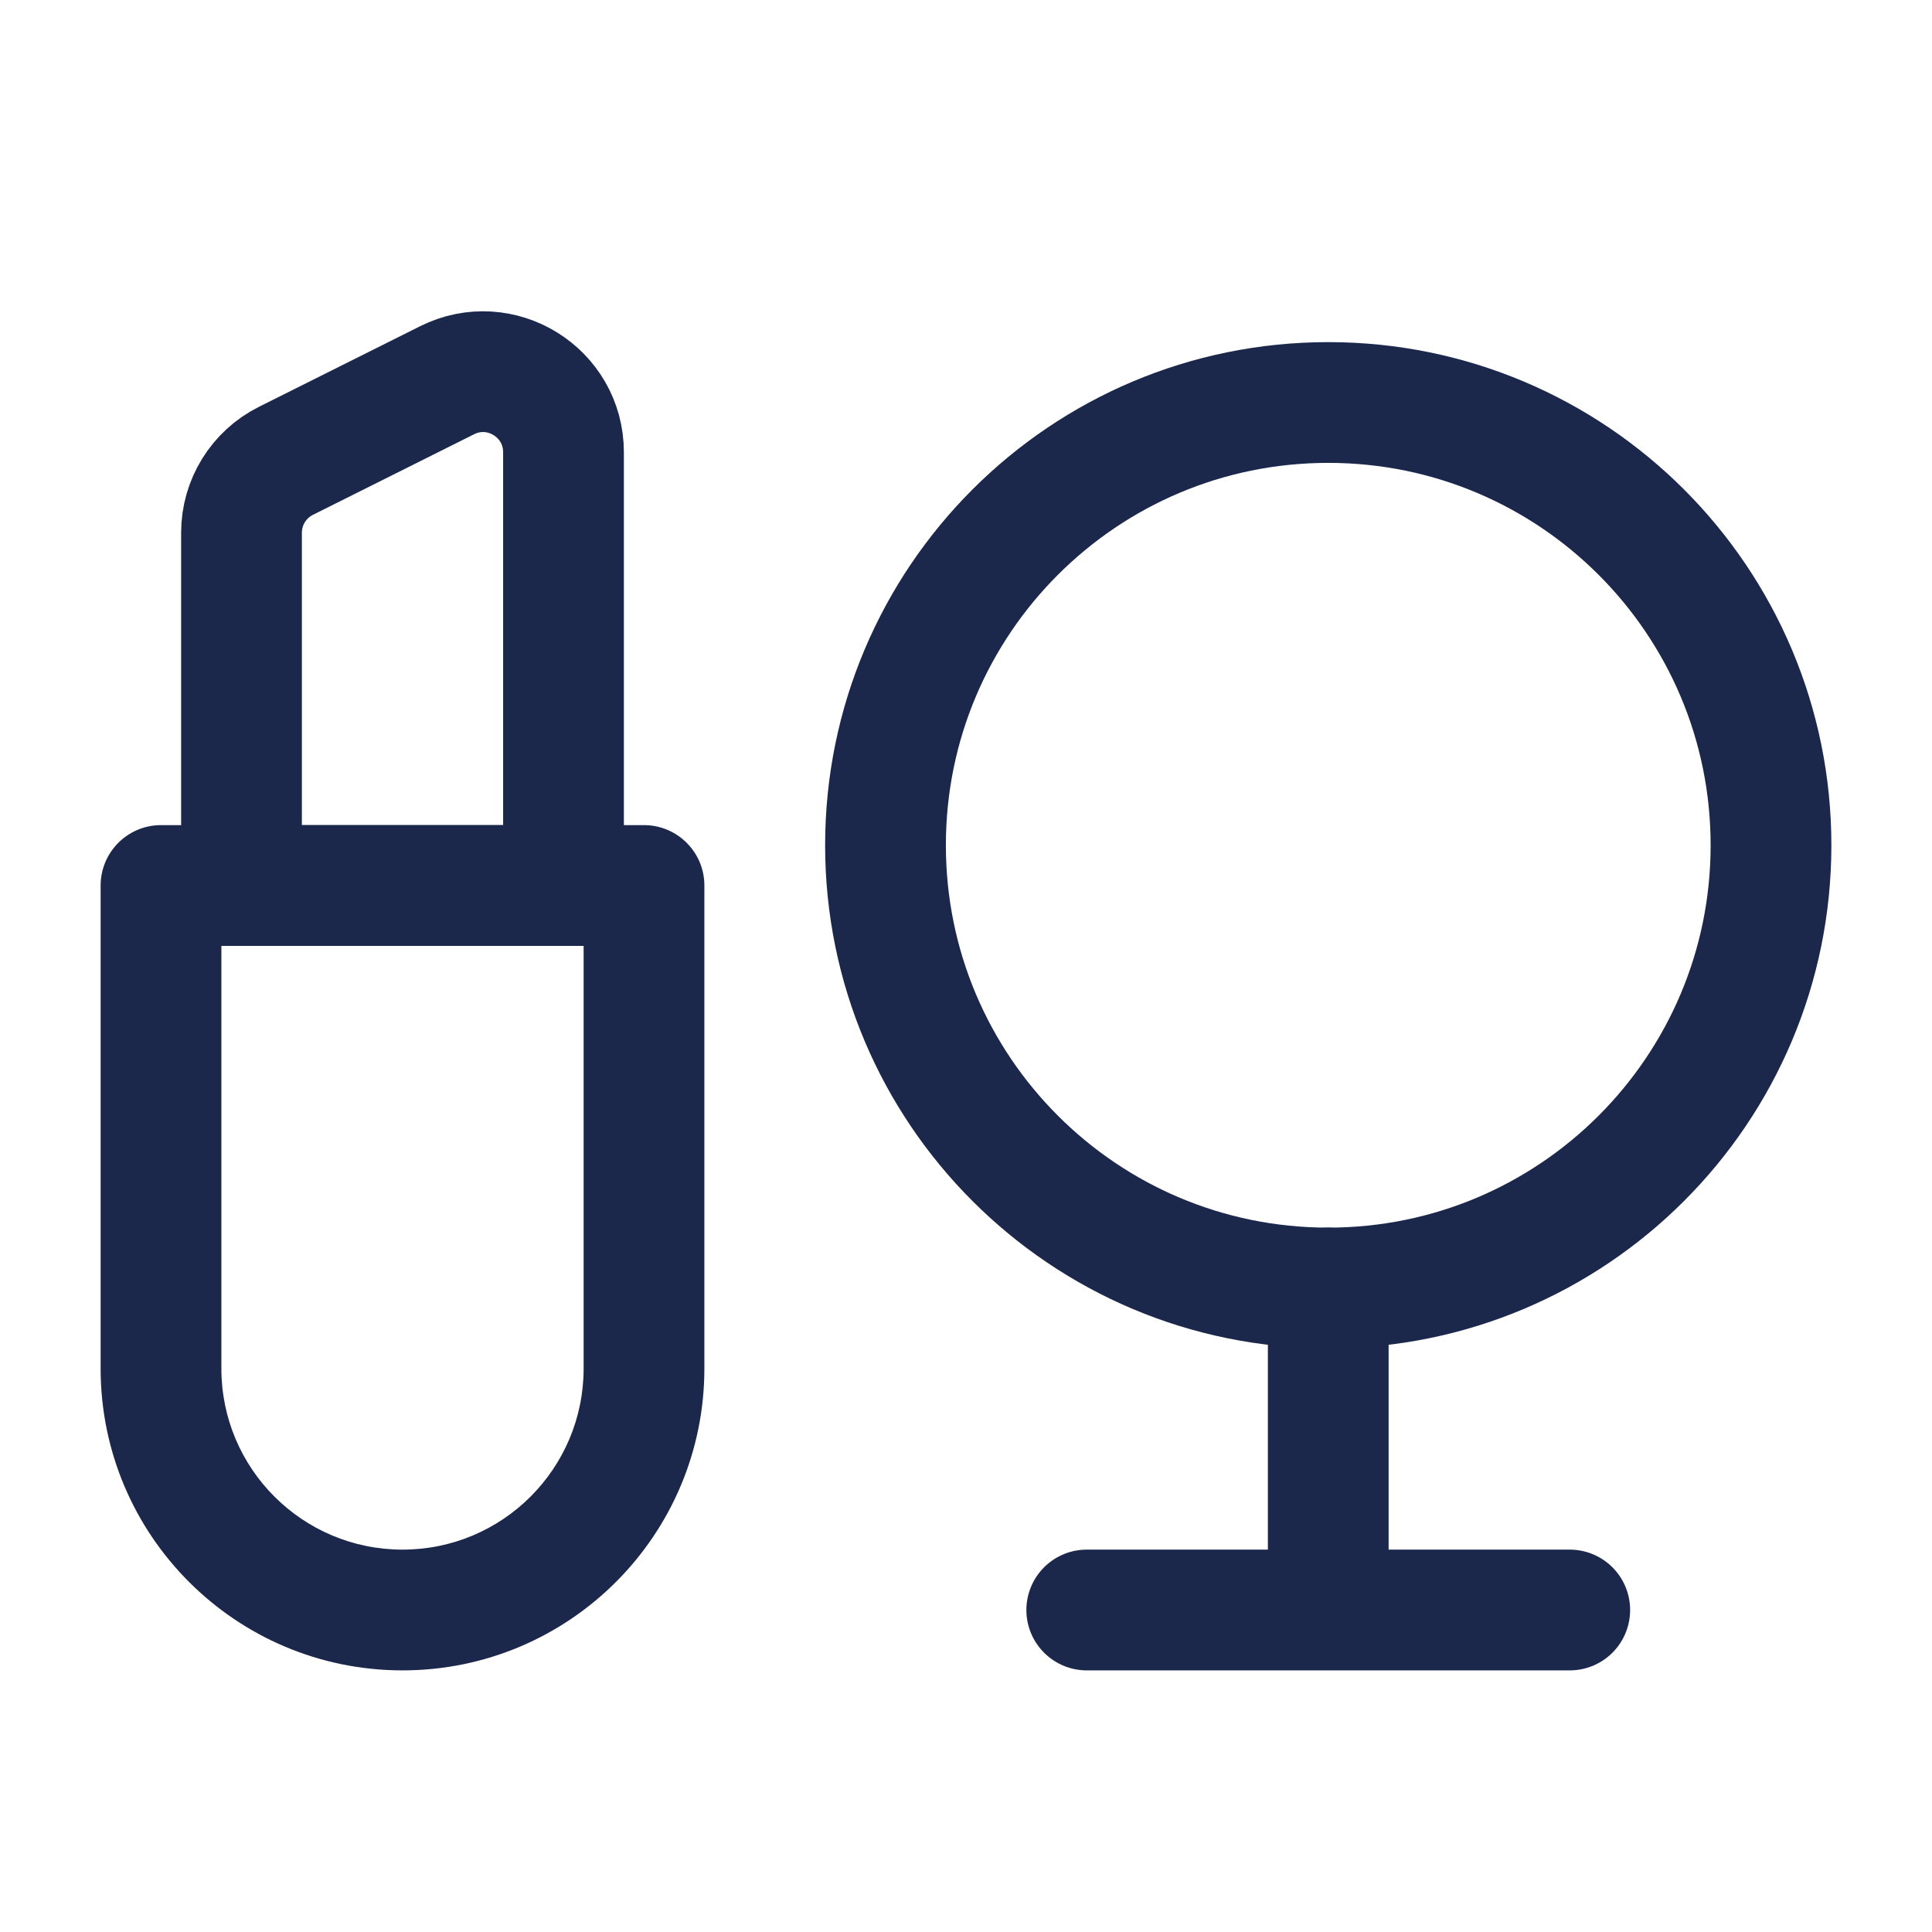
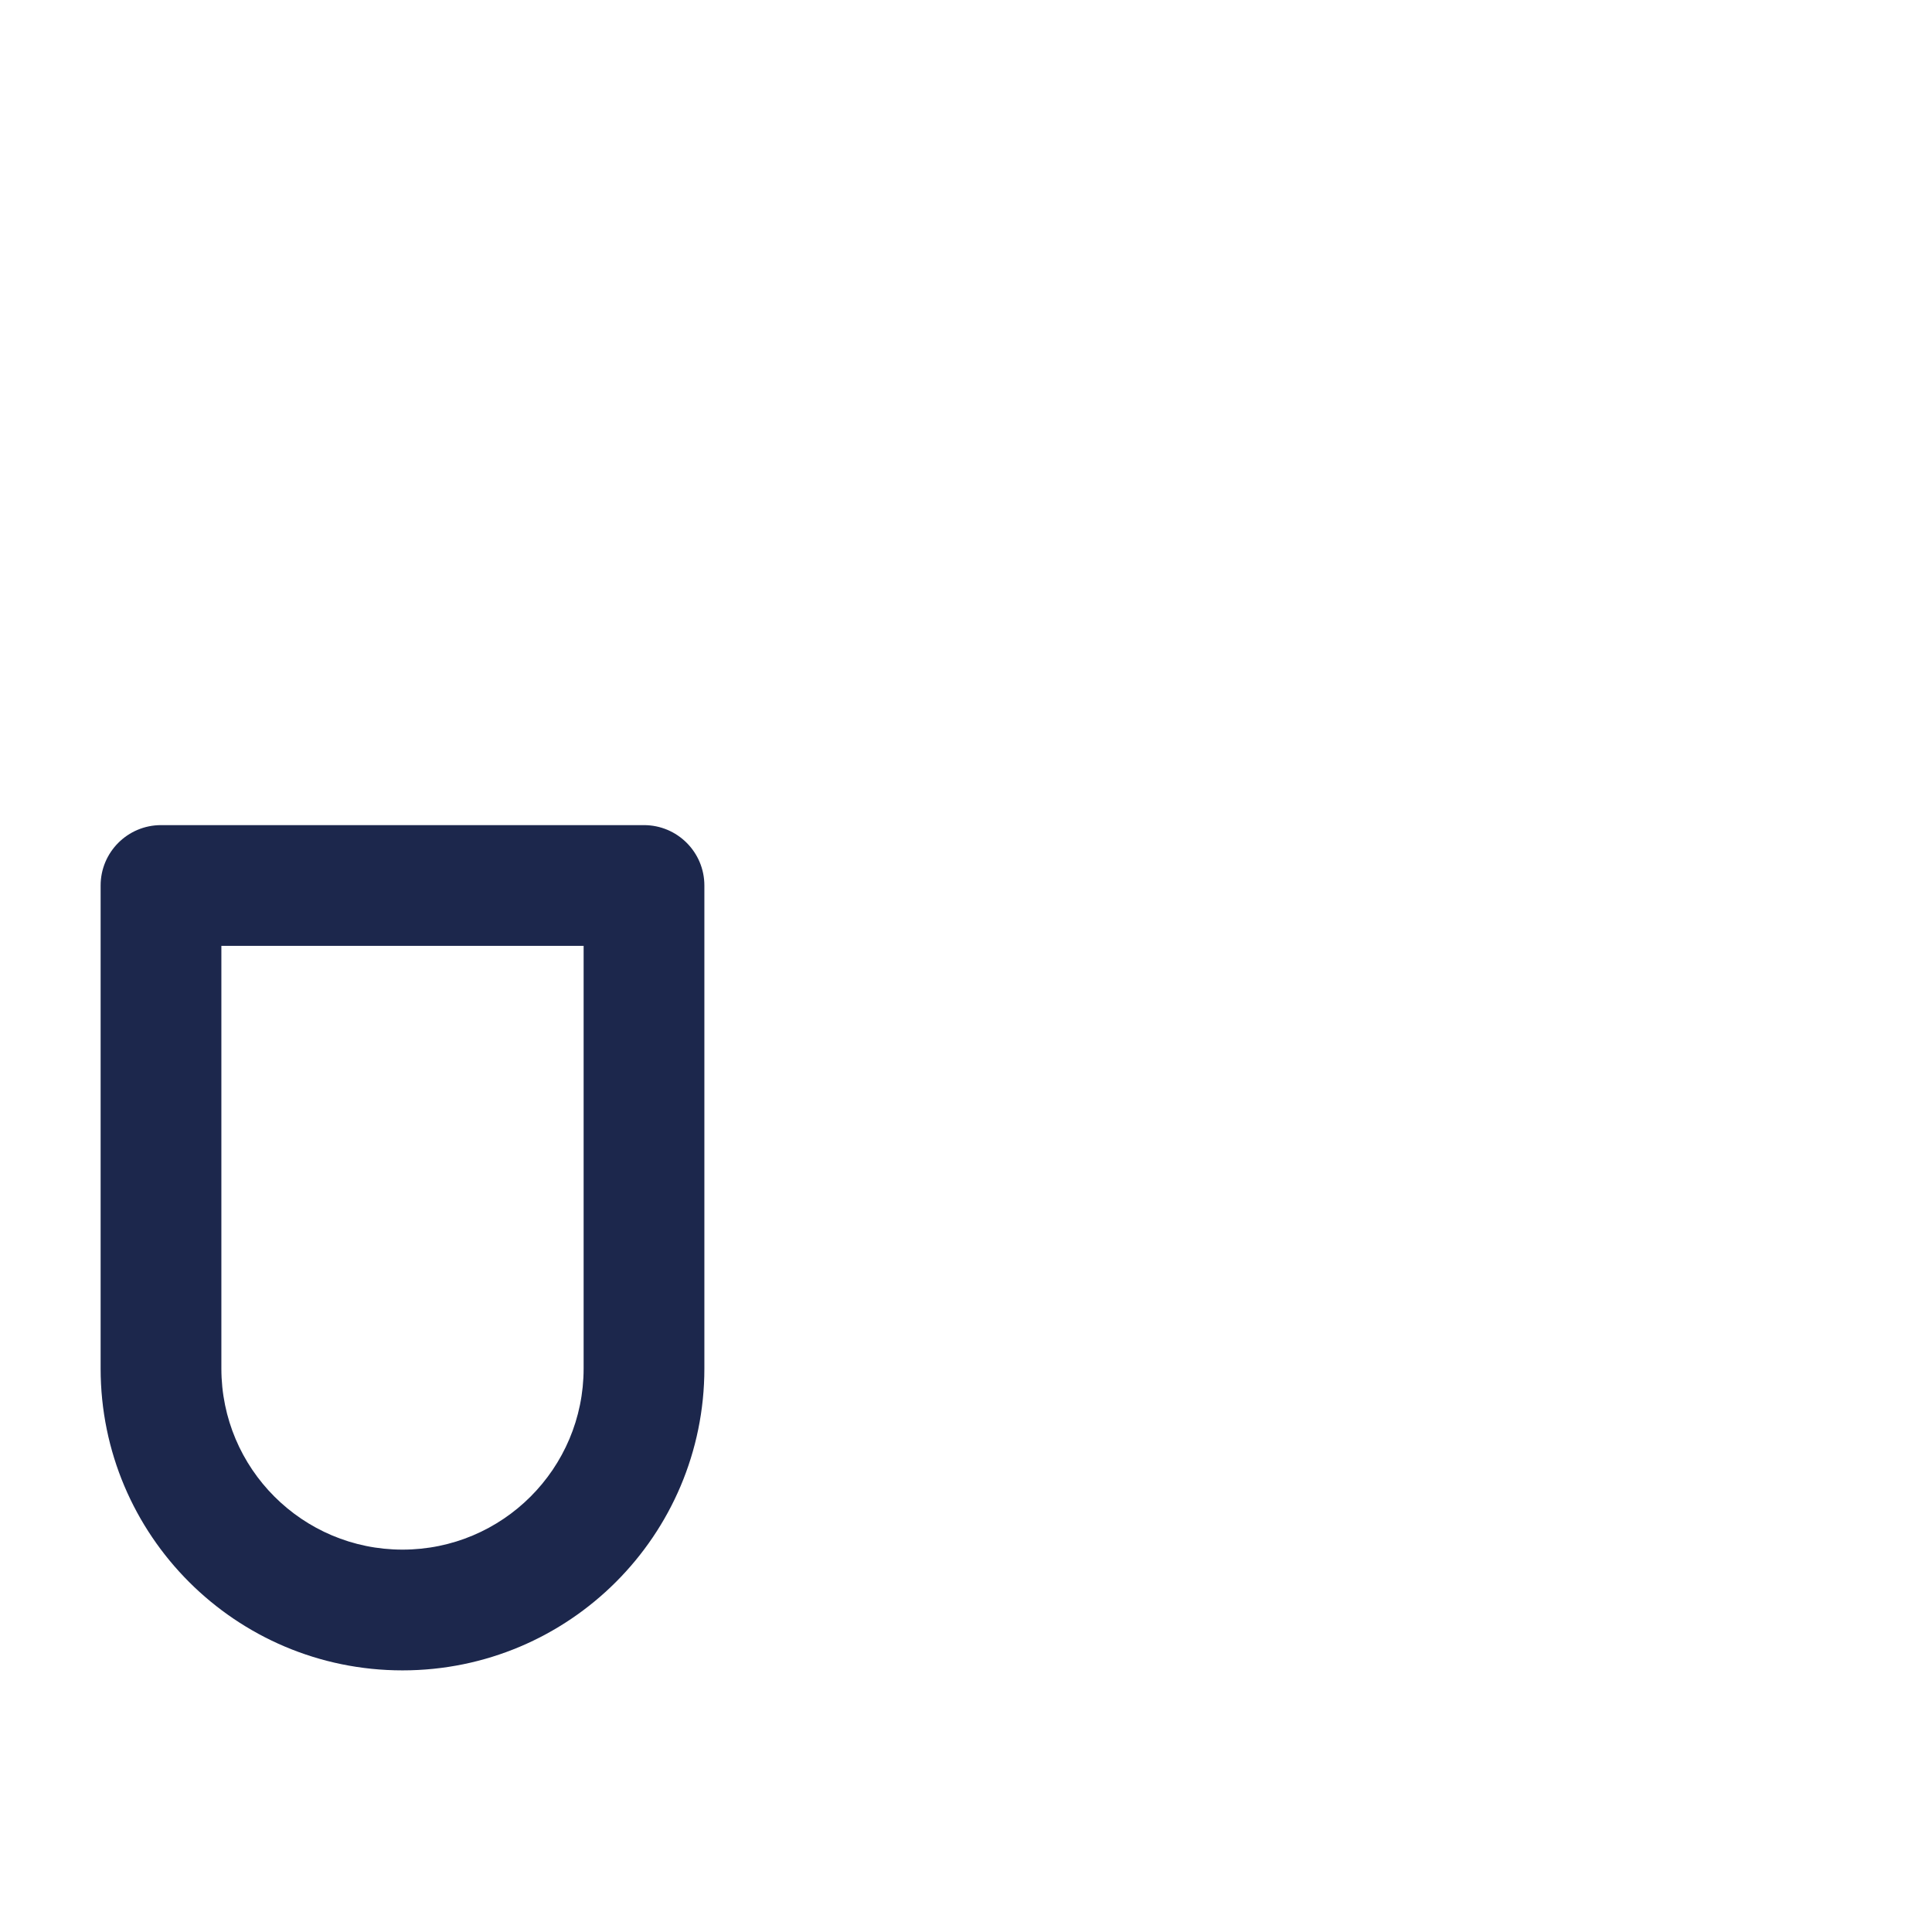
<svg xmlns="http://www.w3.org/2000/svg" width="800px" height="800px" viewBox="0 0 24 24" fill="none">
-   <path d="M11 10.5C11 7.462 13.462 5 16.5 5C19.538 5 22 7.462 22 10.5C22 13.538 19.538 16 16.5 16C13.462 16 11 13.538 11 10.5Z" stroke="#1C274C" stroke-width="1.5" />
-   <path d="M16.5 20V16M16.5 20H19.5M16.5 20H13.5" stroke="#1C274C" stroke-width="1.5" stroke-linecap="round" stroke-linejoin="round" />
  <path d="M2 11V10.25C1.586 10.25 1.25 10.586 1.25 11H2ZM8 11H8.75C8.75 10.586 8.414 10.25 8 10.25V11ZM2 11.75H8V10.25H2V11.75ZM7.25 11V17H8.75V11H7.25ZM2.75 17V11H1.25V17H2.75ZM5 19.25C3.757 19.25 2.75 18.243 2.75 17H1.25C1.25 19.071 2.929 20.75 5 20.75V19.25ZM7.25 17C7.25 18.243 6.243 19.25 5 19.25V20.75C7.071 20.75 8.75 19.071 8.75 17H7.25Z" fill="#1C274C" />
-   <path d="M3 11H7V5.618C7 4.875 6.218 4.391 5.553 4.724L3.553 5.724C3.214 5.893 3 6.239 3 6.618V11Z" stroke="#1C274C" stroke-width="1.5" />
</svg>